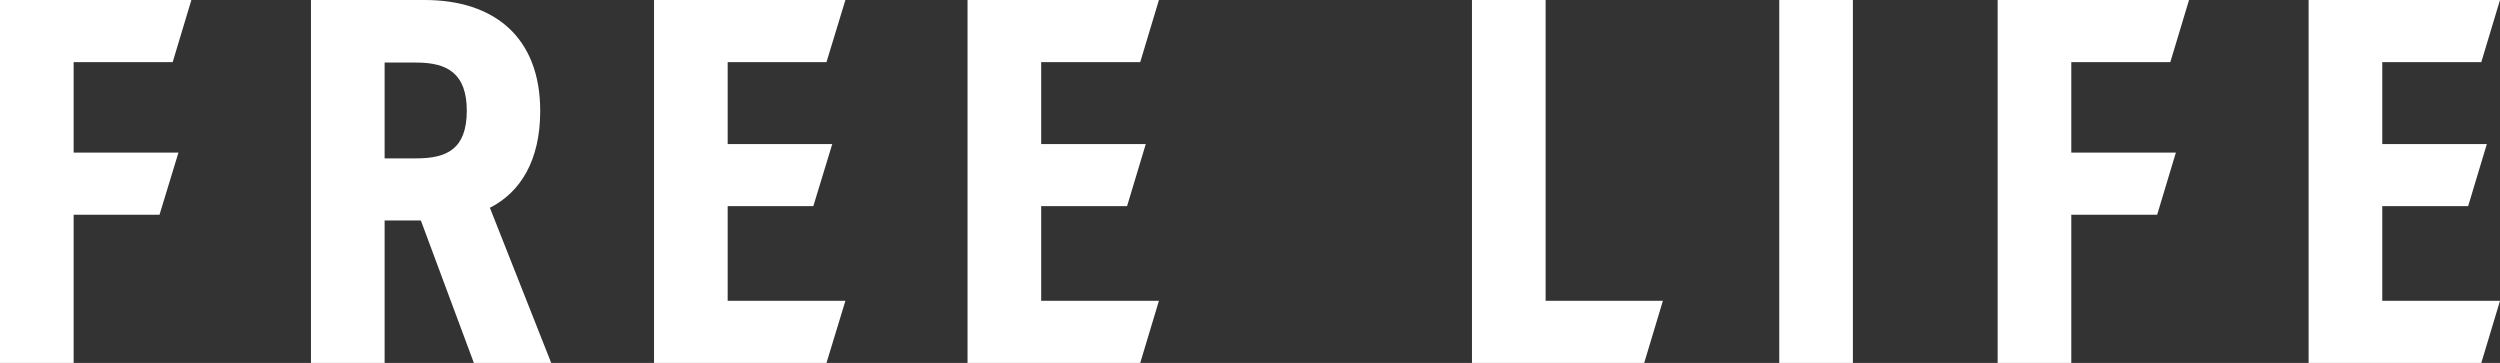
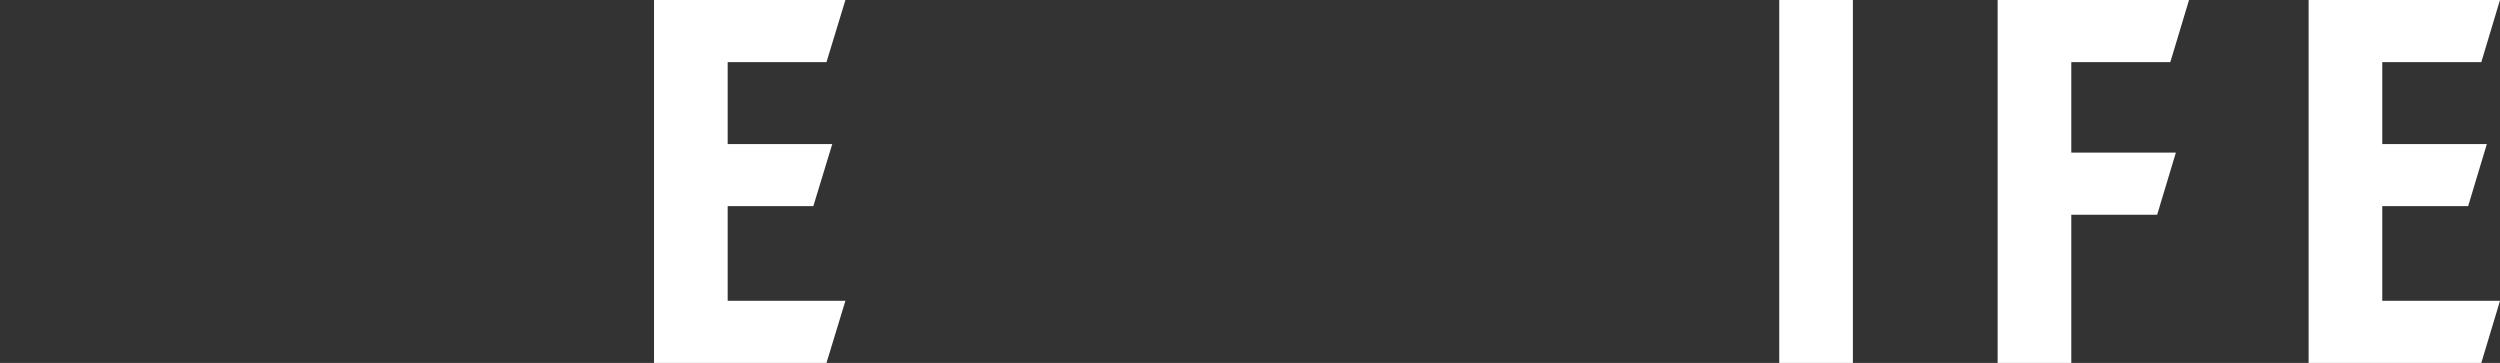
<svg xmlns="http://www.w3.org/2000/svg" version="1.1" id="レイヤー_1" x="0px" y="0px" viewBox="0 0 1082.9 157.2" style="enable-background:new 0 0 1082.9 157.2;" xml:space="preserve">
  <rect x="0" y="0" width="1082.9" height="157.2" fill="#333333" stroke="none" />
  <style type="text/css">
	.ドロップシャドウ{fill:none;}
	.光彩_x0020_外側_x0020_5_x0020_pt{fill:none;}
	.青のネオン{fill:none;stroke:#8AACDA;stroke-width:7;stroke-linecap:round;stroke-linejoin:round;}
	.クロムハイライト{fill:url(#SVGID_1_);stroke:#FFFFFF;stroke-width:0.363;stroke-miterlimit:1;}
	.ジャイブ_GS{fill:#FFDD00;}
	.Alyssa_GS{fill:#A6D0E4;}
	.st0{fill:#FFFFFF;}
</style>
  <linearGradient id="SVGID_1_" gradientUnits="userSpaceOnUse" x1="295.957" y1="293.62" x2="295.957" y2="292.62">
    <stop offset="0" style="stop-color:#656565" />
    <stop offset="0.618" style="stop-color:#1B1B1B" />
    <stop offset="0.629" style="stop-color:#545454" />
    <stop offset="0.983" style="stop-color:#3E3E3E" />
  </linearGradient>
  <g>
    <g>
-       <polygon class="st0" points="0,157.2 31.9,157.2 31.9,93 69.1,93 77.3,66.1 31.9,66.1 31.9,26.9 74.8,26.9 82.9,0 0,0   " />
-       <path class="st0" d="M234,48.1C234,16.2,214.2,0,183.9,0h-49.2v157.2h31.9V95.5h15.7l23,61.8h33.5L212.2,90    C225.6,83.2,234,69.3,234,48.1z M180.3,68.6h-13.7V27.1h13.7c13.4,0,21.9,4.6,21.9,21C202.1,64.5,193.7,68.6,180.3,68.6z" />
      <polygon class="st0" points="283.3,157.2 358,157.2 366.2,130.3 315.2,130.3 315.2,89.3 352.3,89.3 360.5,62.4 315.2,62.4     315.2,26.9 358,26.9 366.2,0 283.3,0   " />
-       <polygon class="st0" points="419.1,157.2 493.9,157.2 502,130.3 451,130.3 451,89.3 488.2,89.3 496.3,62.4 496.3,62.4 451,62.4     451,26.9 493.9,26.9 502,0 419.1,0   " />
-       <polygon class="st0" points="669.5,0 637.6,0 637.6,157.2 712.2,157.2 720.3,130.3 669.5,130.3   " />
      <rect x="770.7" class="st0" width="31.9" height="157.2" />
      <polygon class="st0" points="865.3,157.2 897.2,157.2 897.2,93 934.4,93 942.5,66.1 897.2,66.1 897.2,26.9 940.1,26.9 948.2,0     865.3,0   " />
      <polygon class="st0" points="1000,0 1000,157.2 1074.8,157.2 1082.9,130.3 1031.9,130.3 1031.9,89.3 1069.1,89.3 1077.2,62.4     1077.2,62.4 1031.9,62.4 1031.9,26.9 1074.8,26.9 1082.9,0   " />
    </g>
  </g>
</svg>